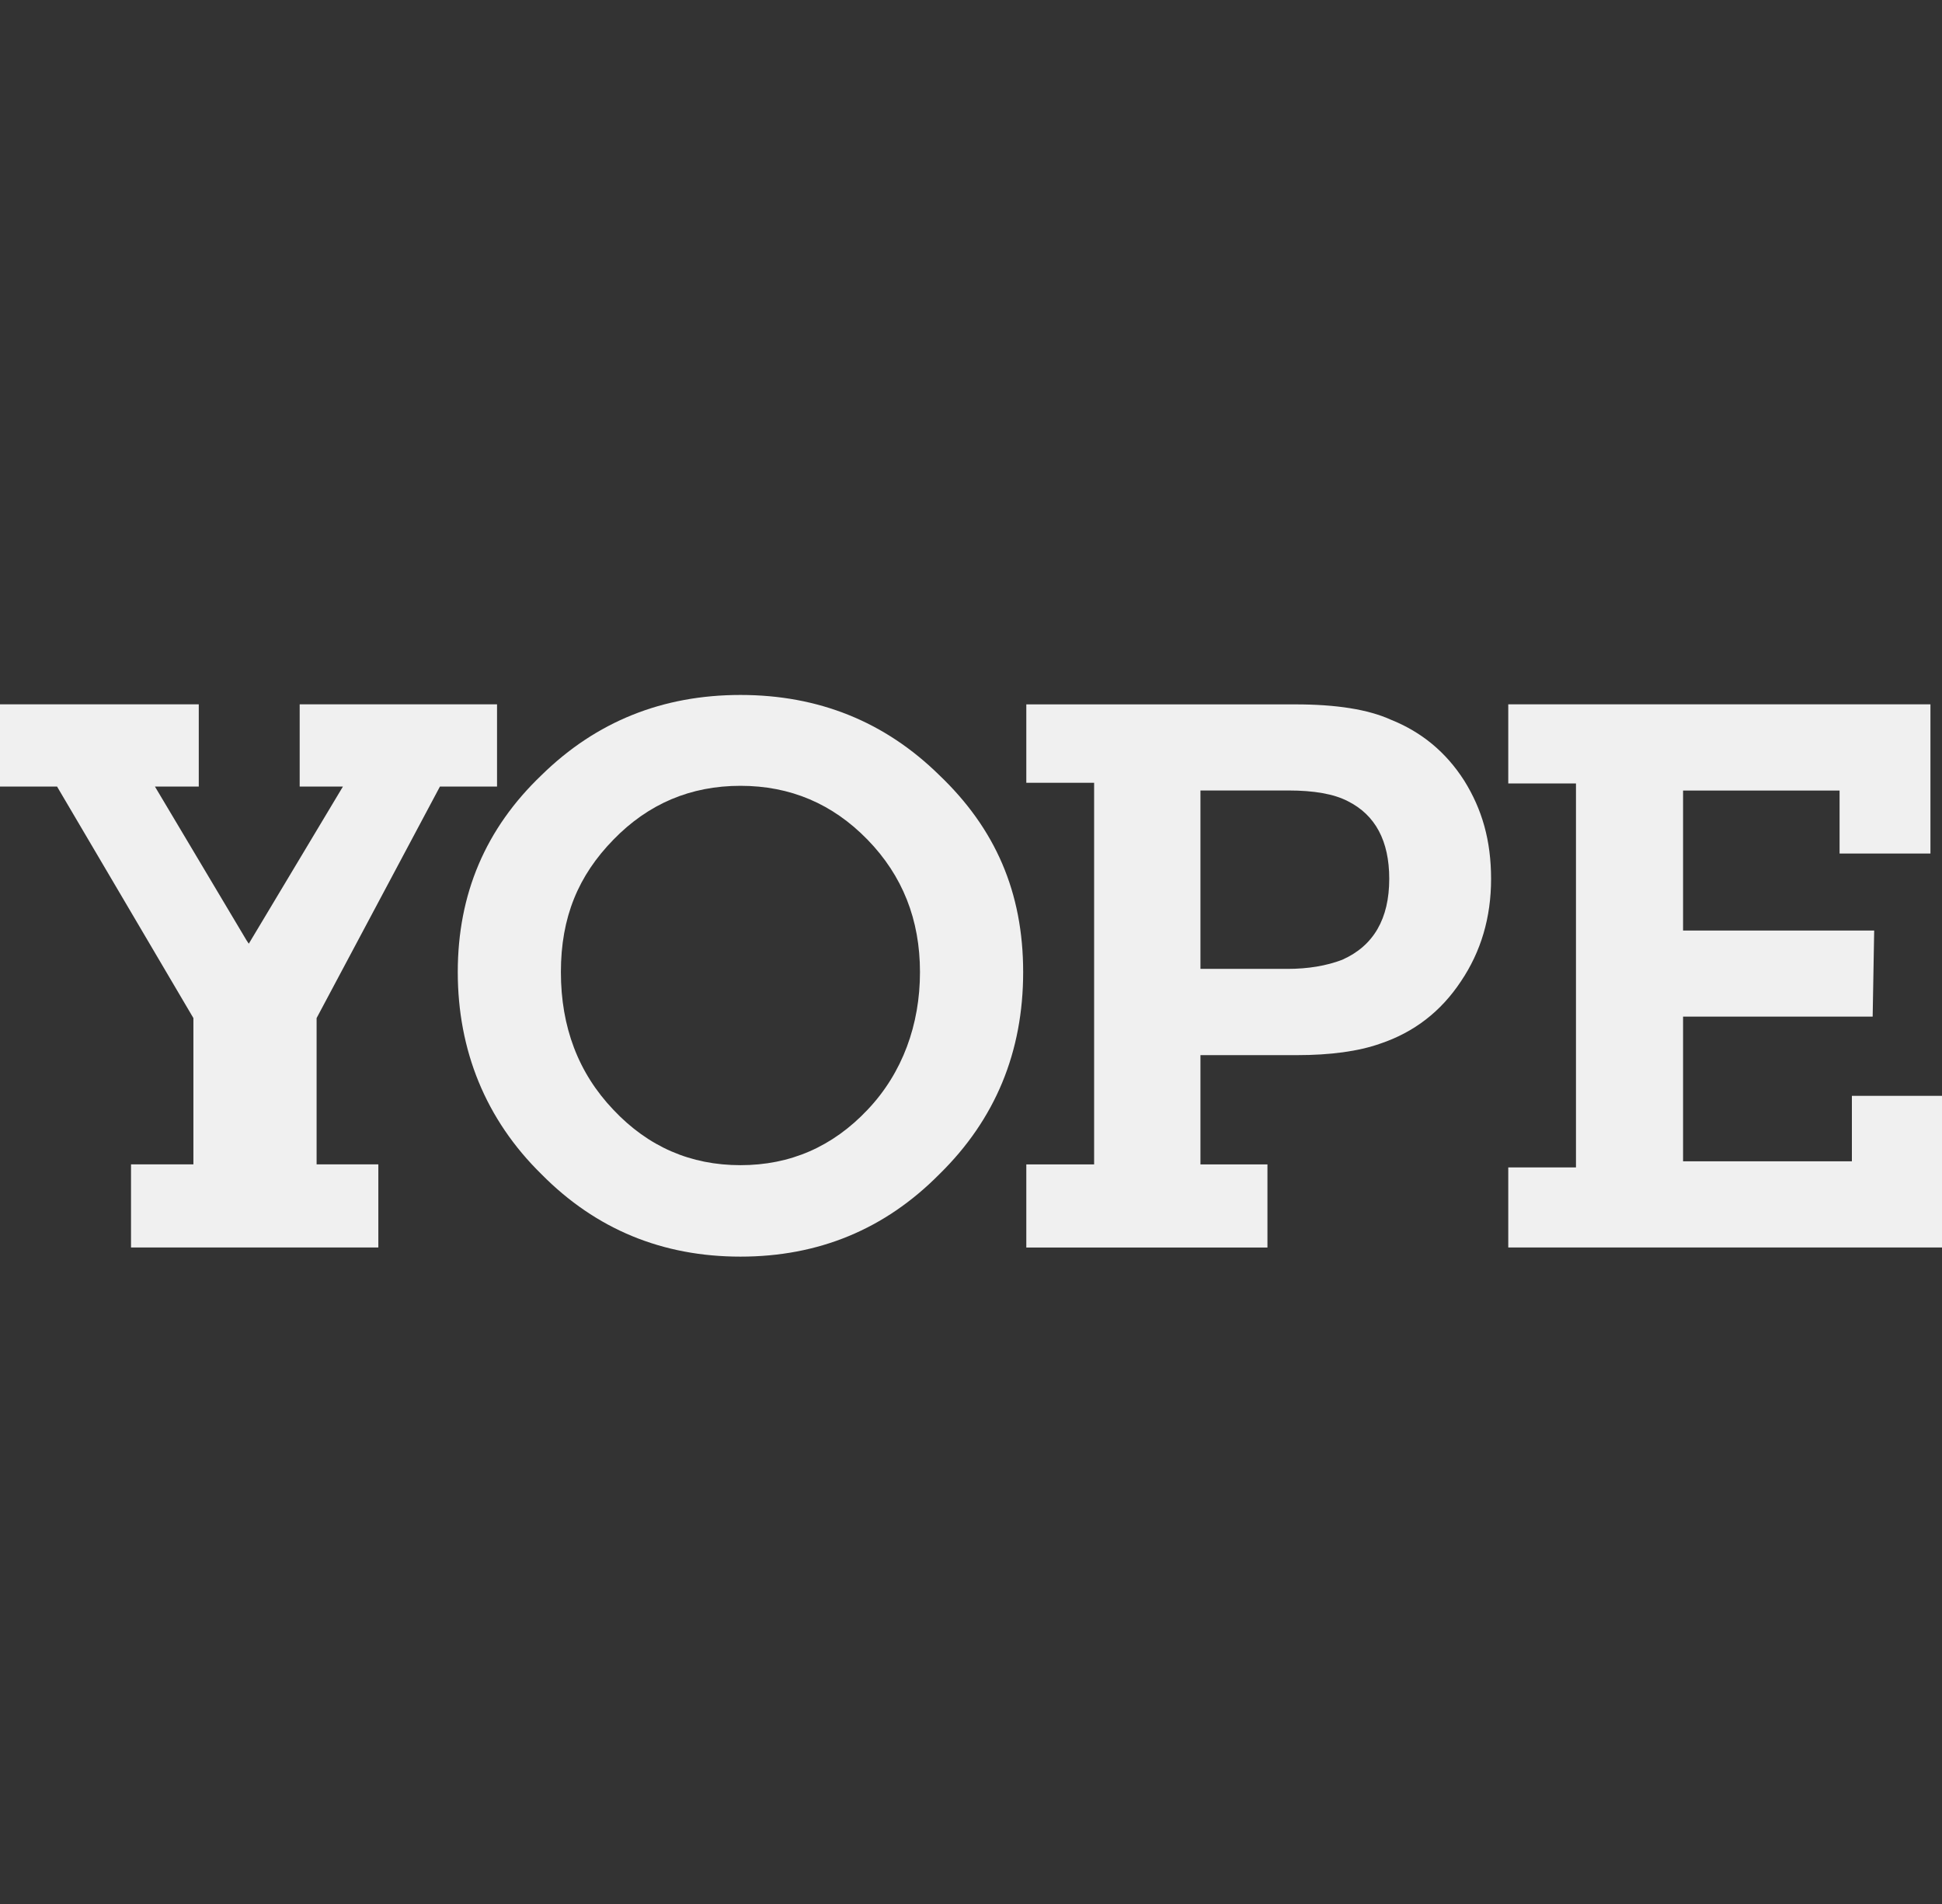
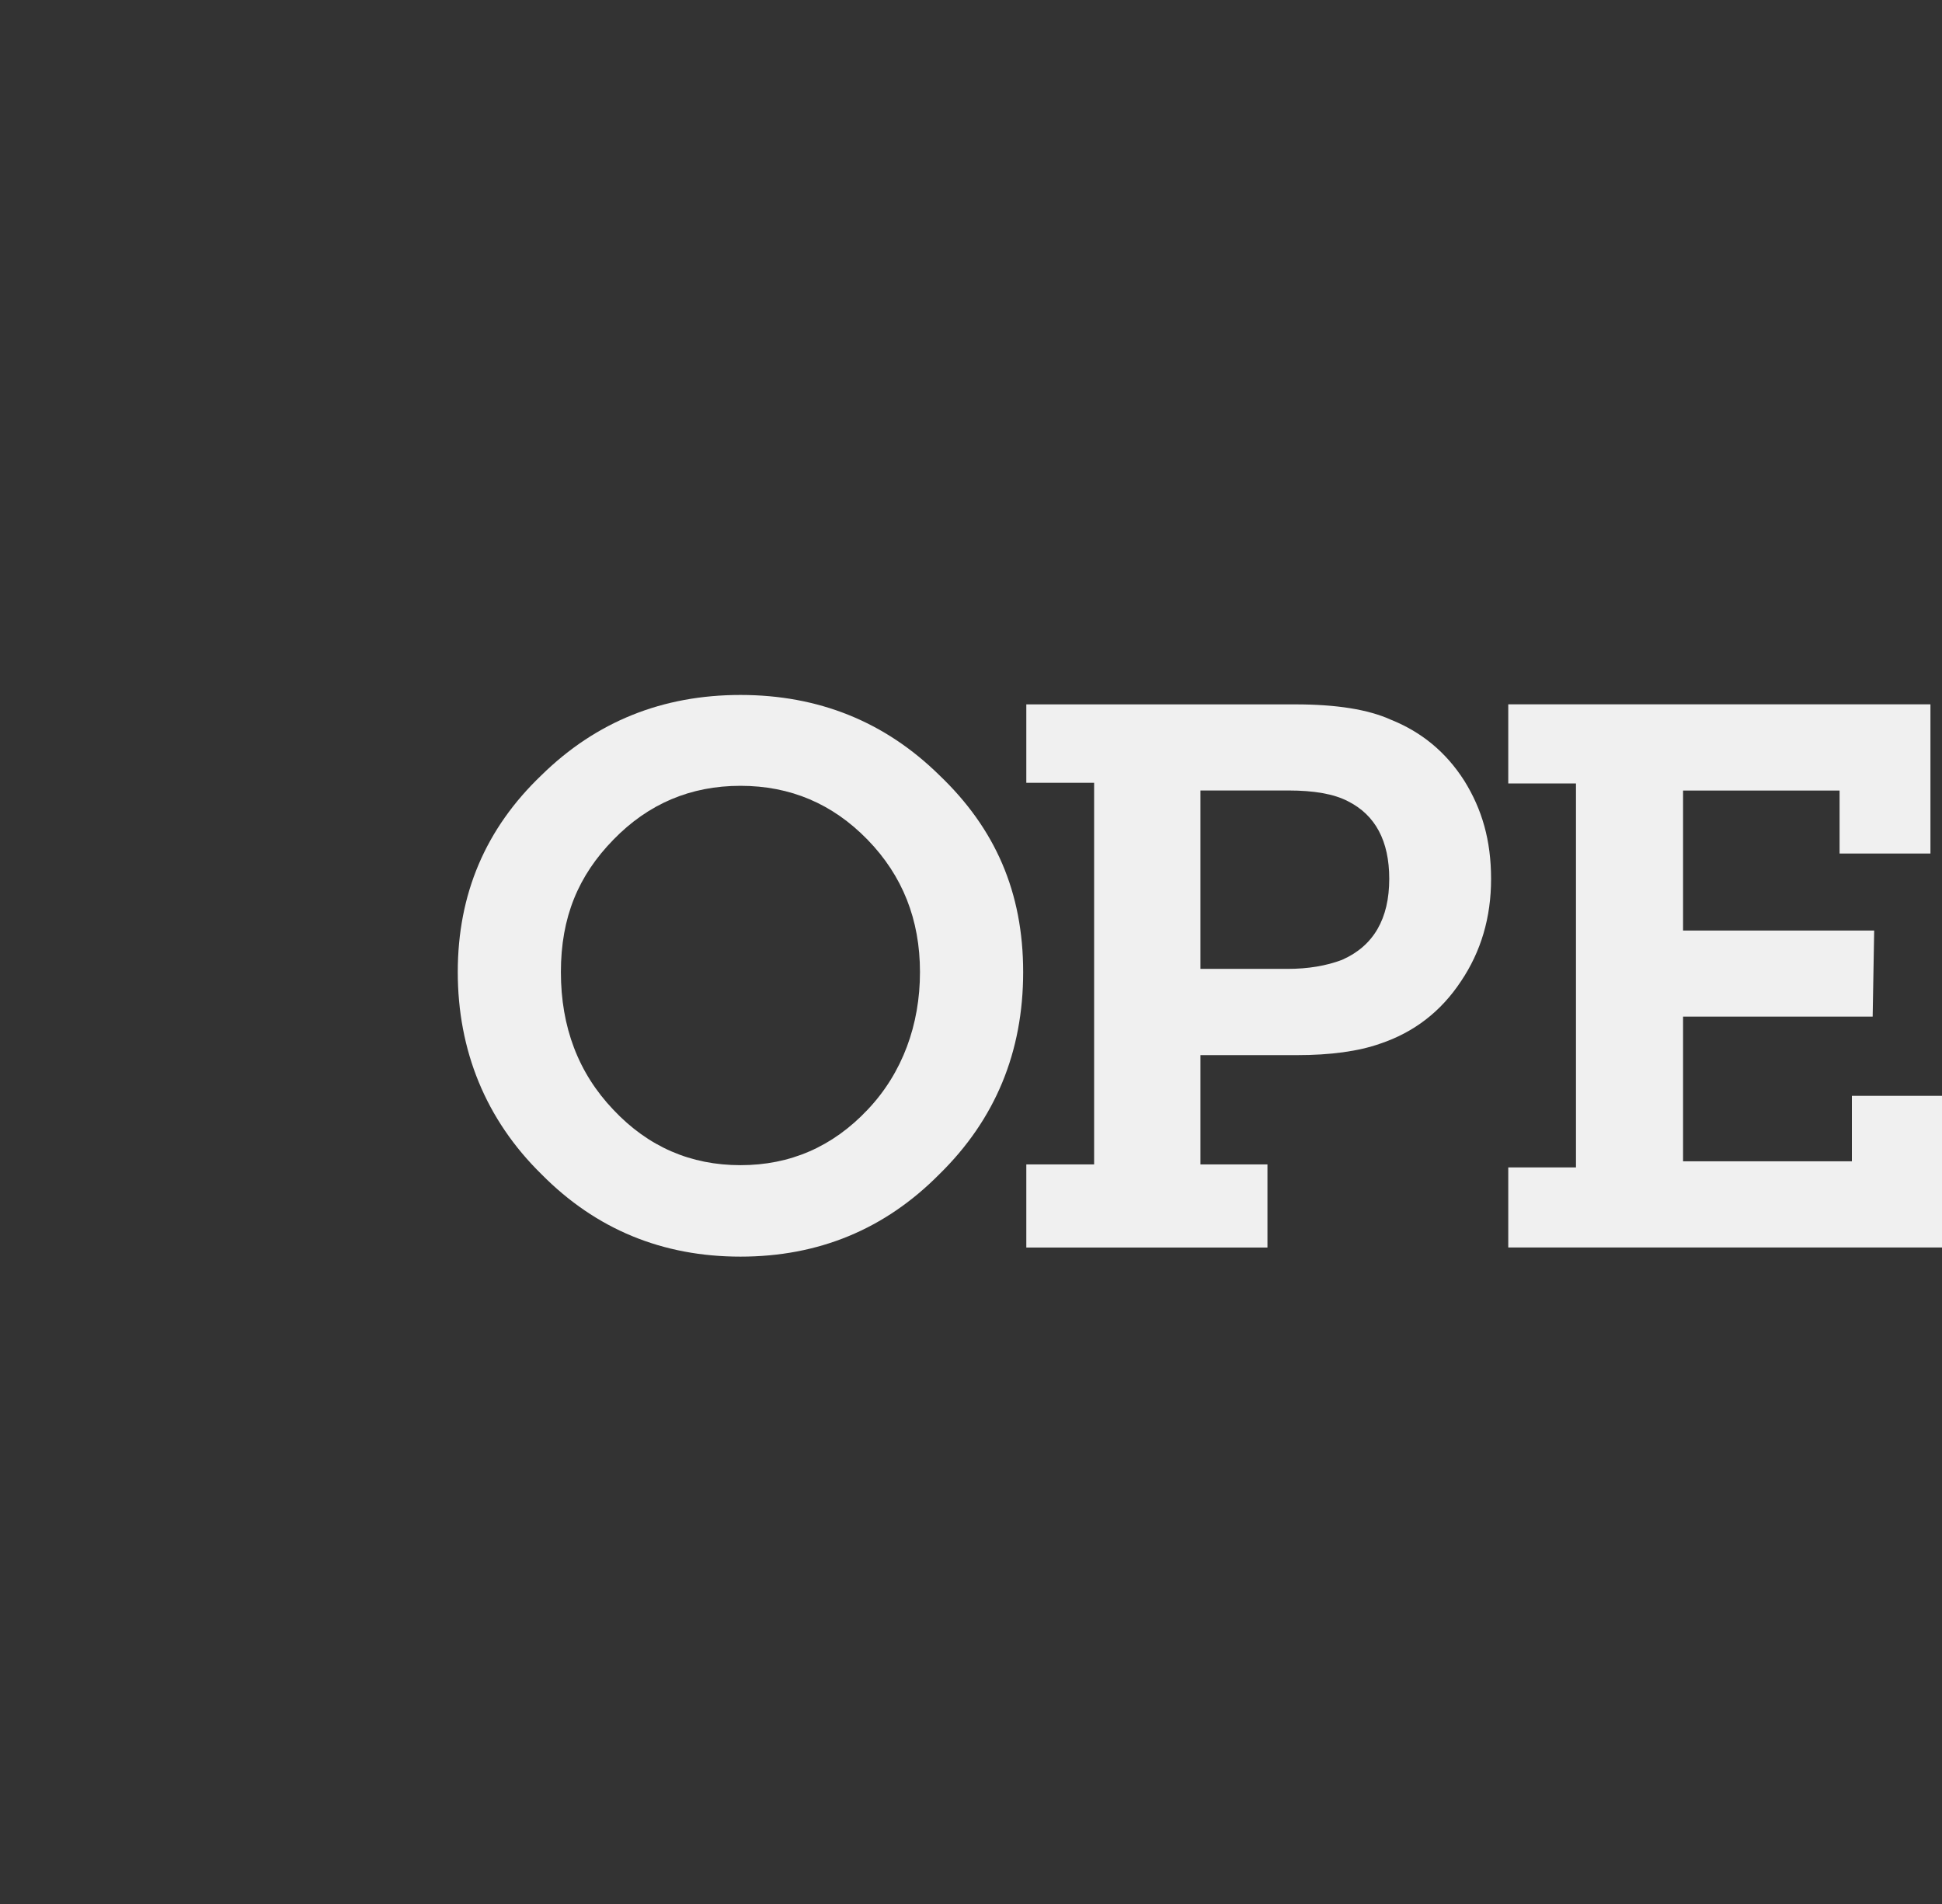
<svg xmlns="http://www.w3.org/2000/svg" width="204" height="200" viewBox="0 0 204 200" fill="none">
  <rect x="0" y="0" width="204" height="200" fill="#333333" stroke="none" />
-   <path d="M46.212 82.624H52.212V73.985H31.48V82.624H36.022L26.391 98.701L26.135 99.128L25.901 98.781L16.276 82.624H20.88V73.985H0V82.624H5.995L20.316 106.942V122.308H13.763V131.038H39.743V122.308H33.258V106.942L46.212 82.624Z" fill="#F0F0F0" />
  <path d="M77.783 73C69.588 73 62.613 75.806 56.897 81.412C51.01 87.029 48.087 93.904 48.087 102.11C48.087 110.317 51.01 117.596 56.897 123.361C62.607 129.132 69.588 132 77.783 132C85.978 132 92.942 129.132 98.658 123.361C104.556 117.59 107.479 110.505 107.479 102.11C107.479 93.716 104.55 87.029 98.658 81.412C92.947 75.806 85.984 73 77.783 73ZM91.135 116.571C87.46 120.464 83.003 122.393 77.783 122.393C72.563 122.393 68.101 120.47 64.431 116.571C60.749 112.707 58.92 107.875 58.92 102.11C58.92 96.345 60.749 91.98 64.431 88.207C68.101 84.428 72.546 82.544 77.783 82.544C83.02 82.544 87.46 84.428 91.135 88.207C94.805 91.98 96.64 96.596 96.64 102.11C96.64 107.625 94.805 112.707 91.135 116.571Z" fill="#F0F0F0" />
  <path d="M153.794 81.975C151.896 79.01 149.331 76.887 146.094 75.595C143.718 74.519 140.379 73.99 136.065 73.99H107.81V82.225H114.933V122.314H107.81V131.044H133.141V122.314H126.103V110.835H136.213C139.78 110.835 142.704 110.431 144.966 109.634C148.528 108.444 151.366 106.259 153.469 103.078C155.572 99.959 156.632 96.374 156.632 92.327C156.632 88.281 155.686 85.003 153.799 81.981L153.794 81.975ZM141.011 100.813C139.324 101.456 137.404 101.774 135.255 101.774H126.103V83.034H135.341C138.031 83.034 140.116 83.398 141.587 84.16C144.482 85.612 145.935 88.338 145.935 92.316C145.935 96.51 144.288 99.35 141.017 100.807L141.011 100.813Z" fill="#F0F0F0" />
  <path d="M194.534 115.109V121.984H176.8V106.788H196.717L196.876 97.745H176.8V83.039H193.241V89.658H202.786V73.985H158.438V82.294H165.55V122.627H158.438V131.038H204V115.109H194.534Z" fill="#F0F0F0" />
</svg>